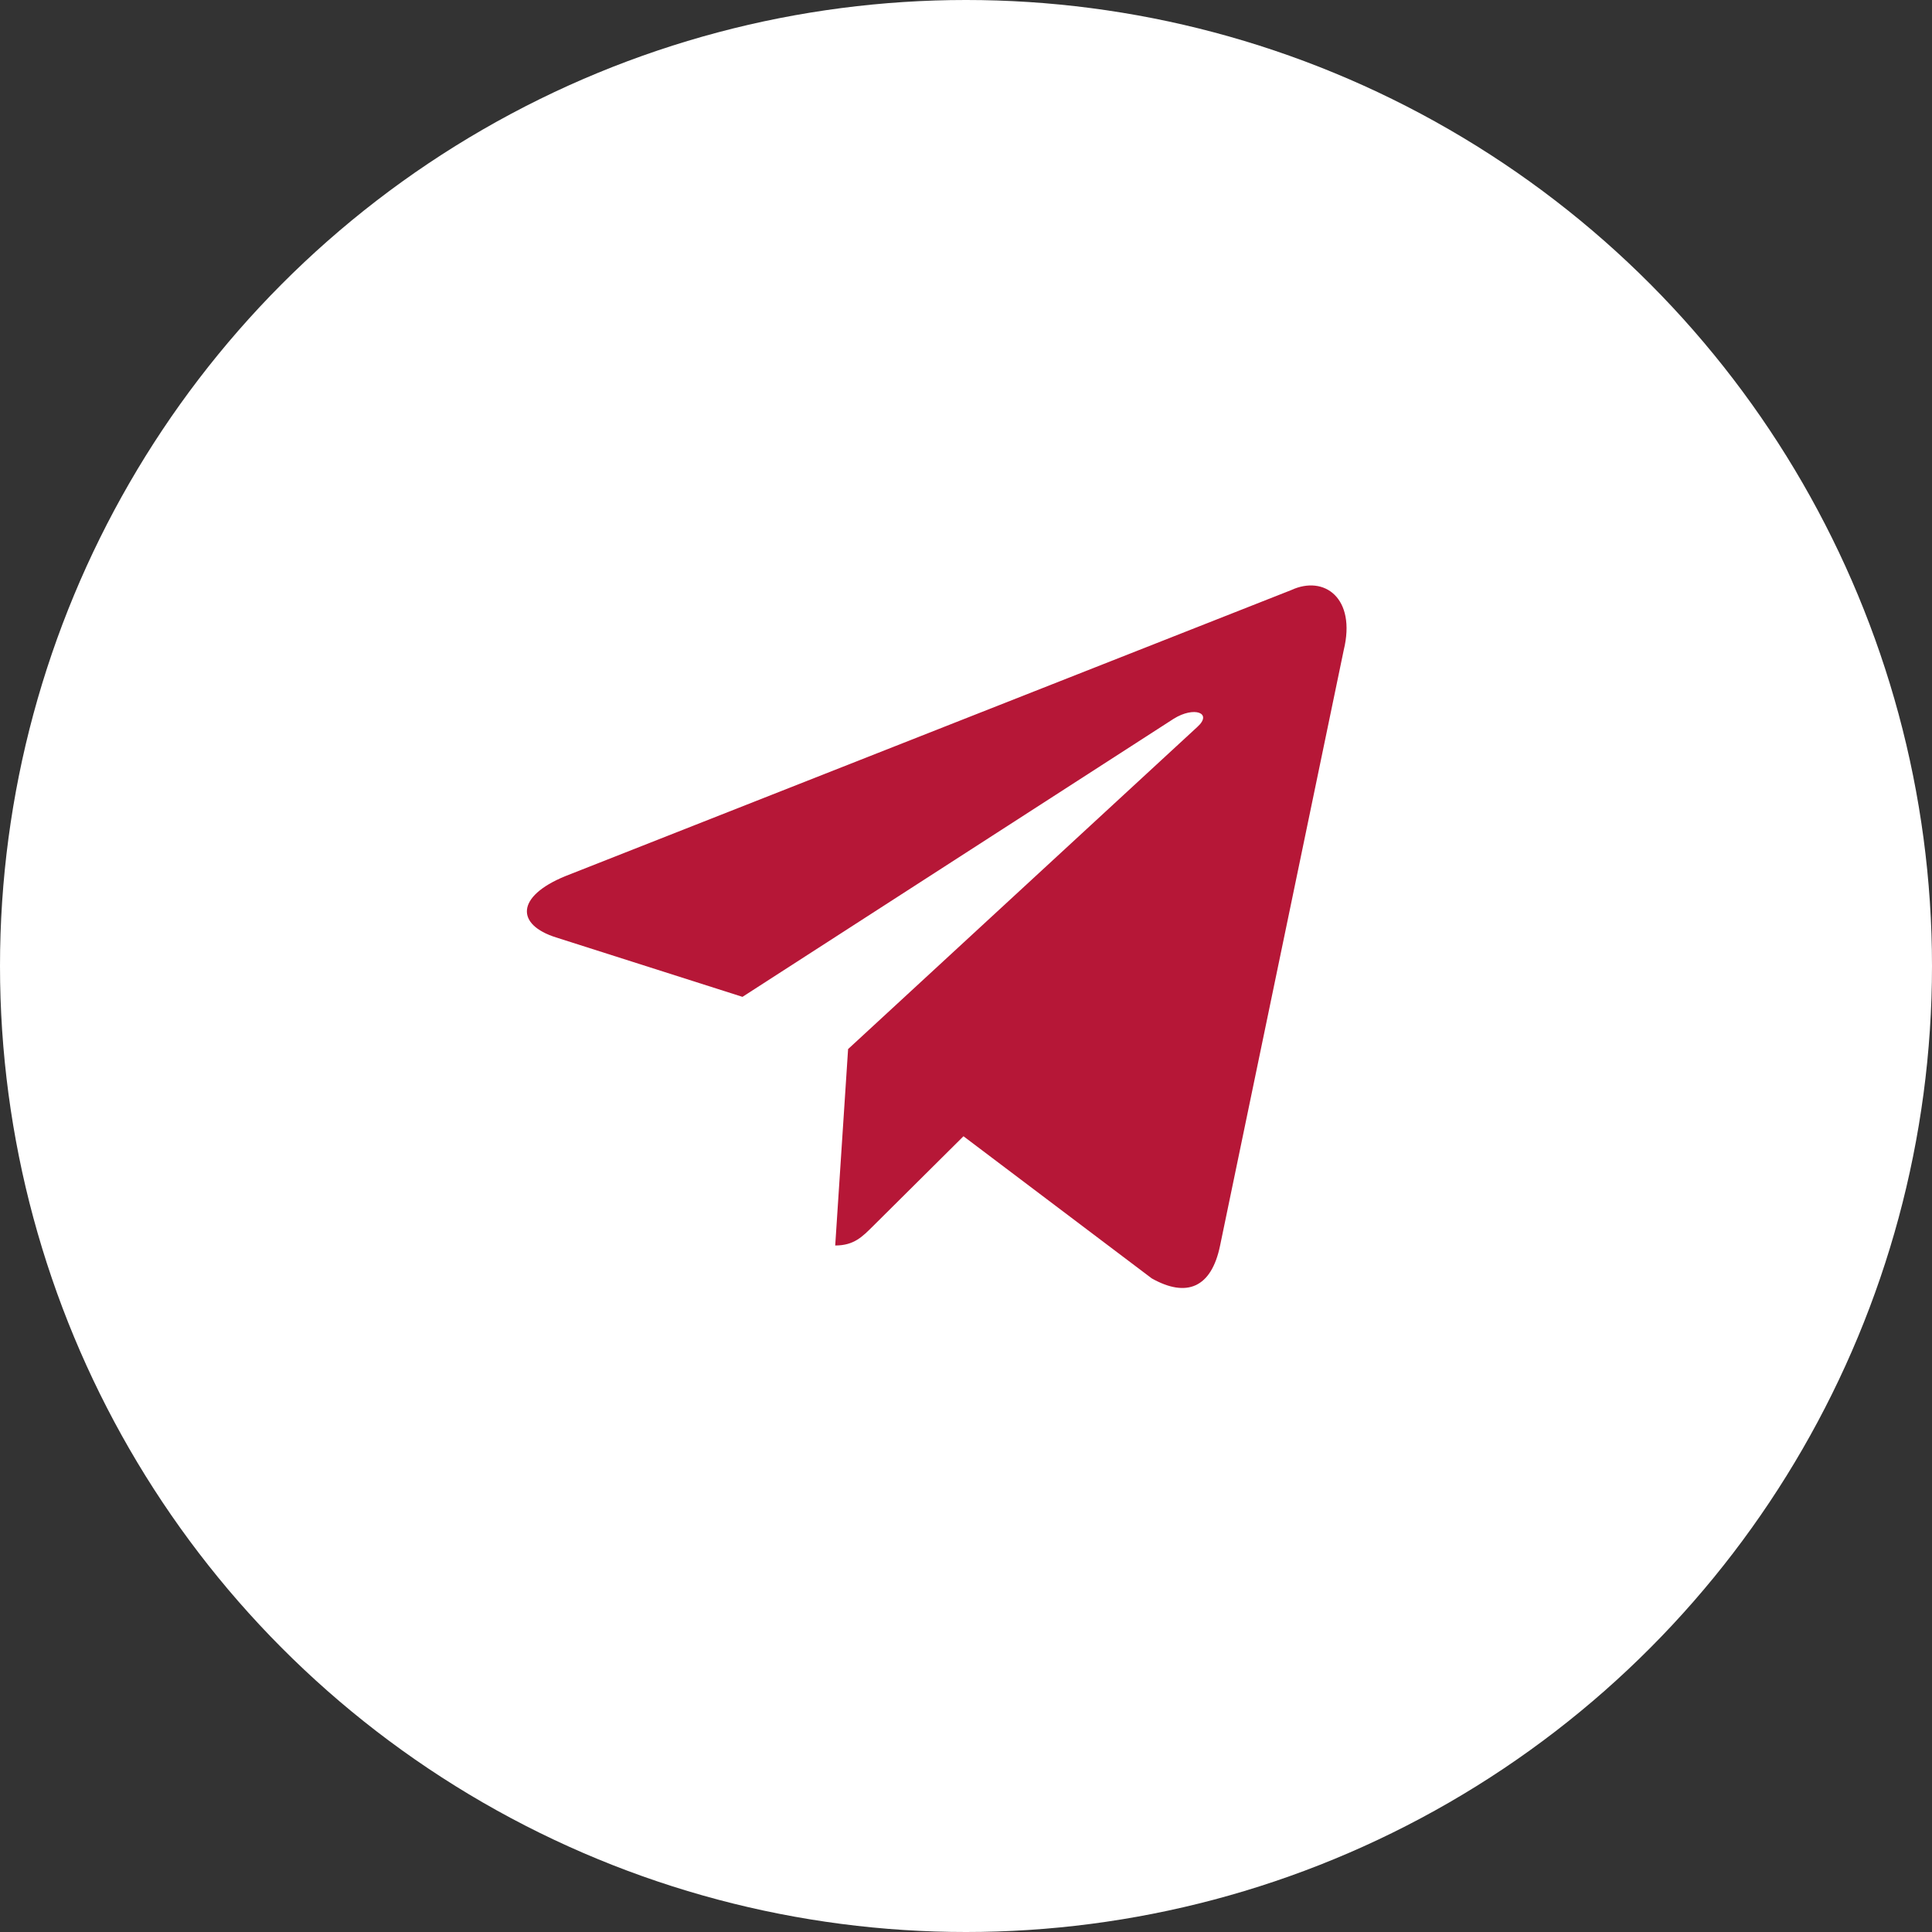
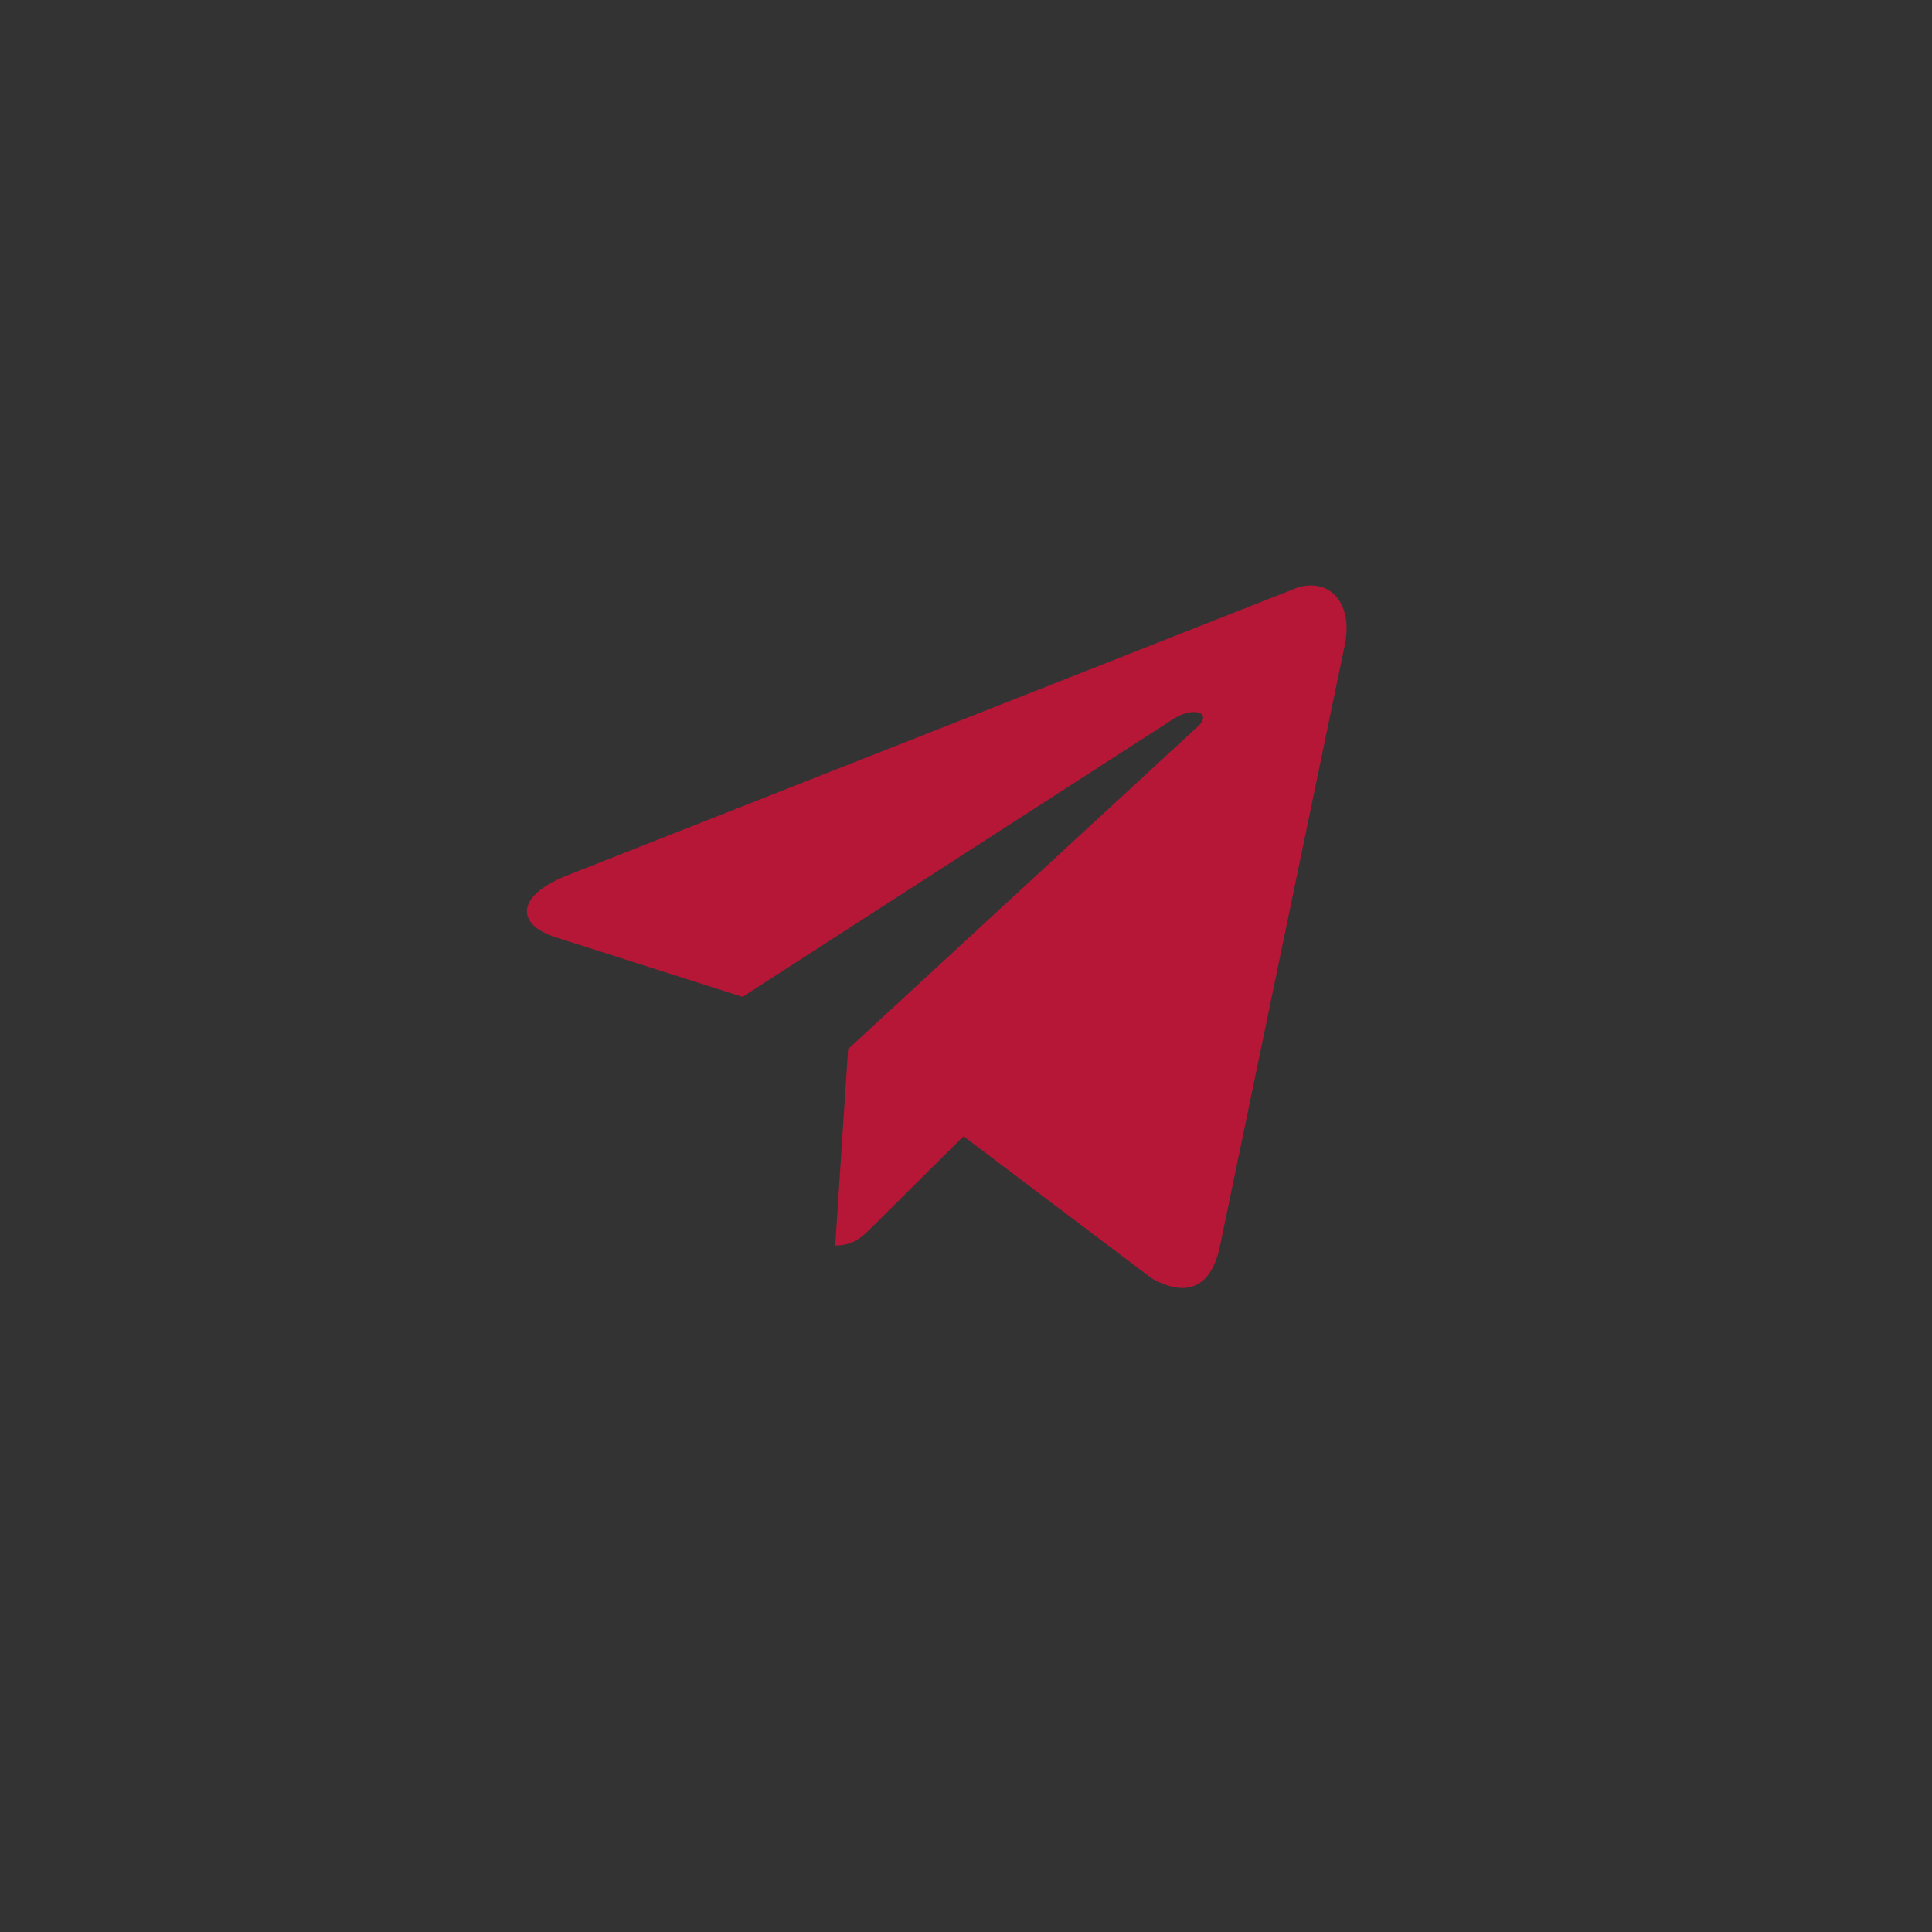
<svg xmlns="http://www.w3.org/2000/svg" width="33" height="33" viewBox="0 0 33 33" fill="none">
  <rect x="0" y="0" width="33" height="33" fill="#333333" stroke="none" />
-   <circle cx="16.5" cy="16.5" r="16.5" fill="white" />
  <path d="M22.055 10.079L9.654 14.966C8.807 15.314 8.812 15.796 9.498 16.012L12.682 17.027L20.049 12.276C20.397 12.06 20.716 12.176 20.454 12.414L14.486 17.919H14.484L14.486 17.919L14.266 21.274C14.588 21.274 14.73 21.123 14.91 20.945L16.457 19.408L19.673 21.836C20.267 22.17 20.692 21.998 20.84 21.275L22.952 11.104C23.168 10.218 22.621 9.817 22.055 10.079V10.079Z" fill="#B61737" />
</svg>